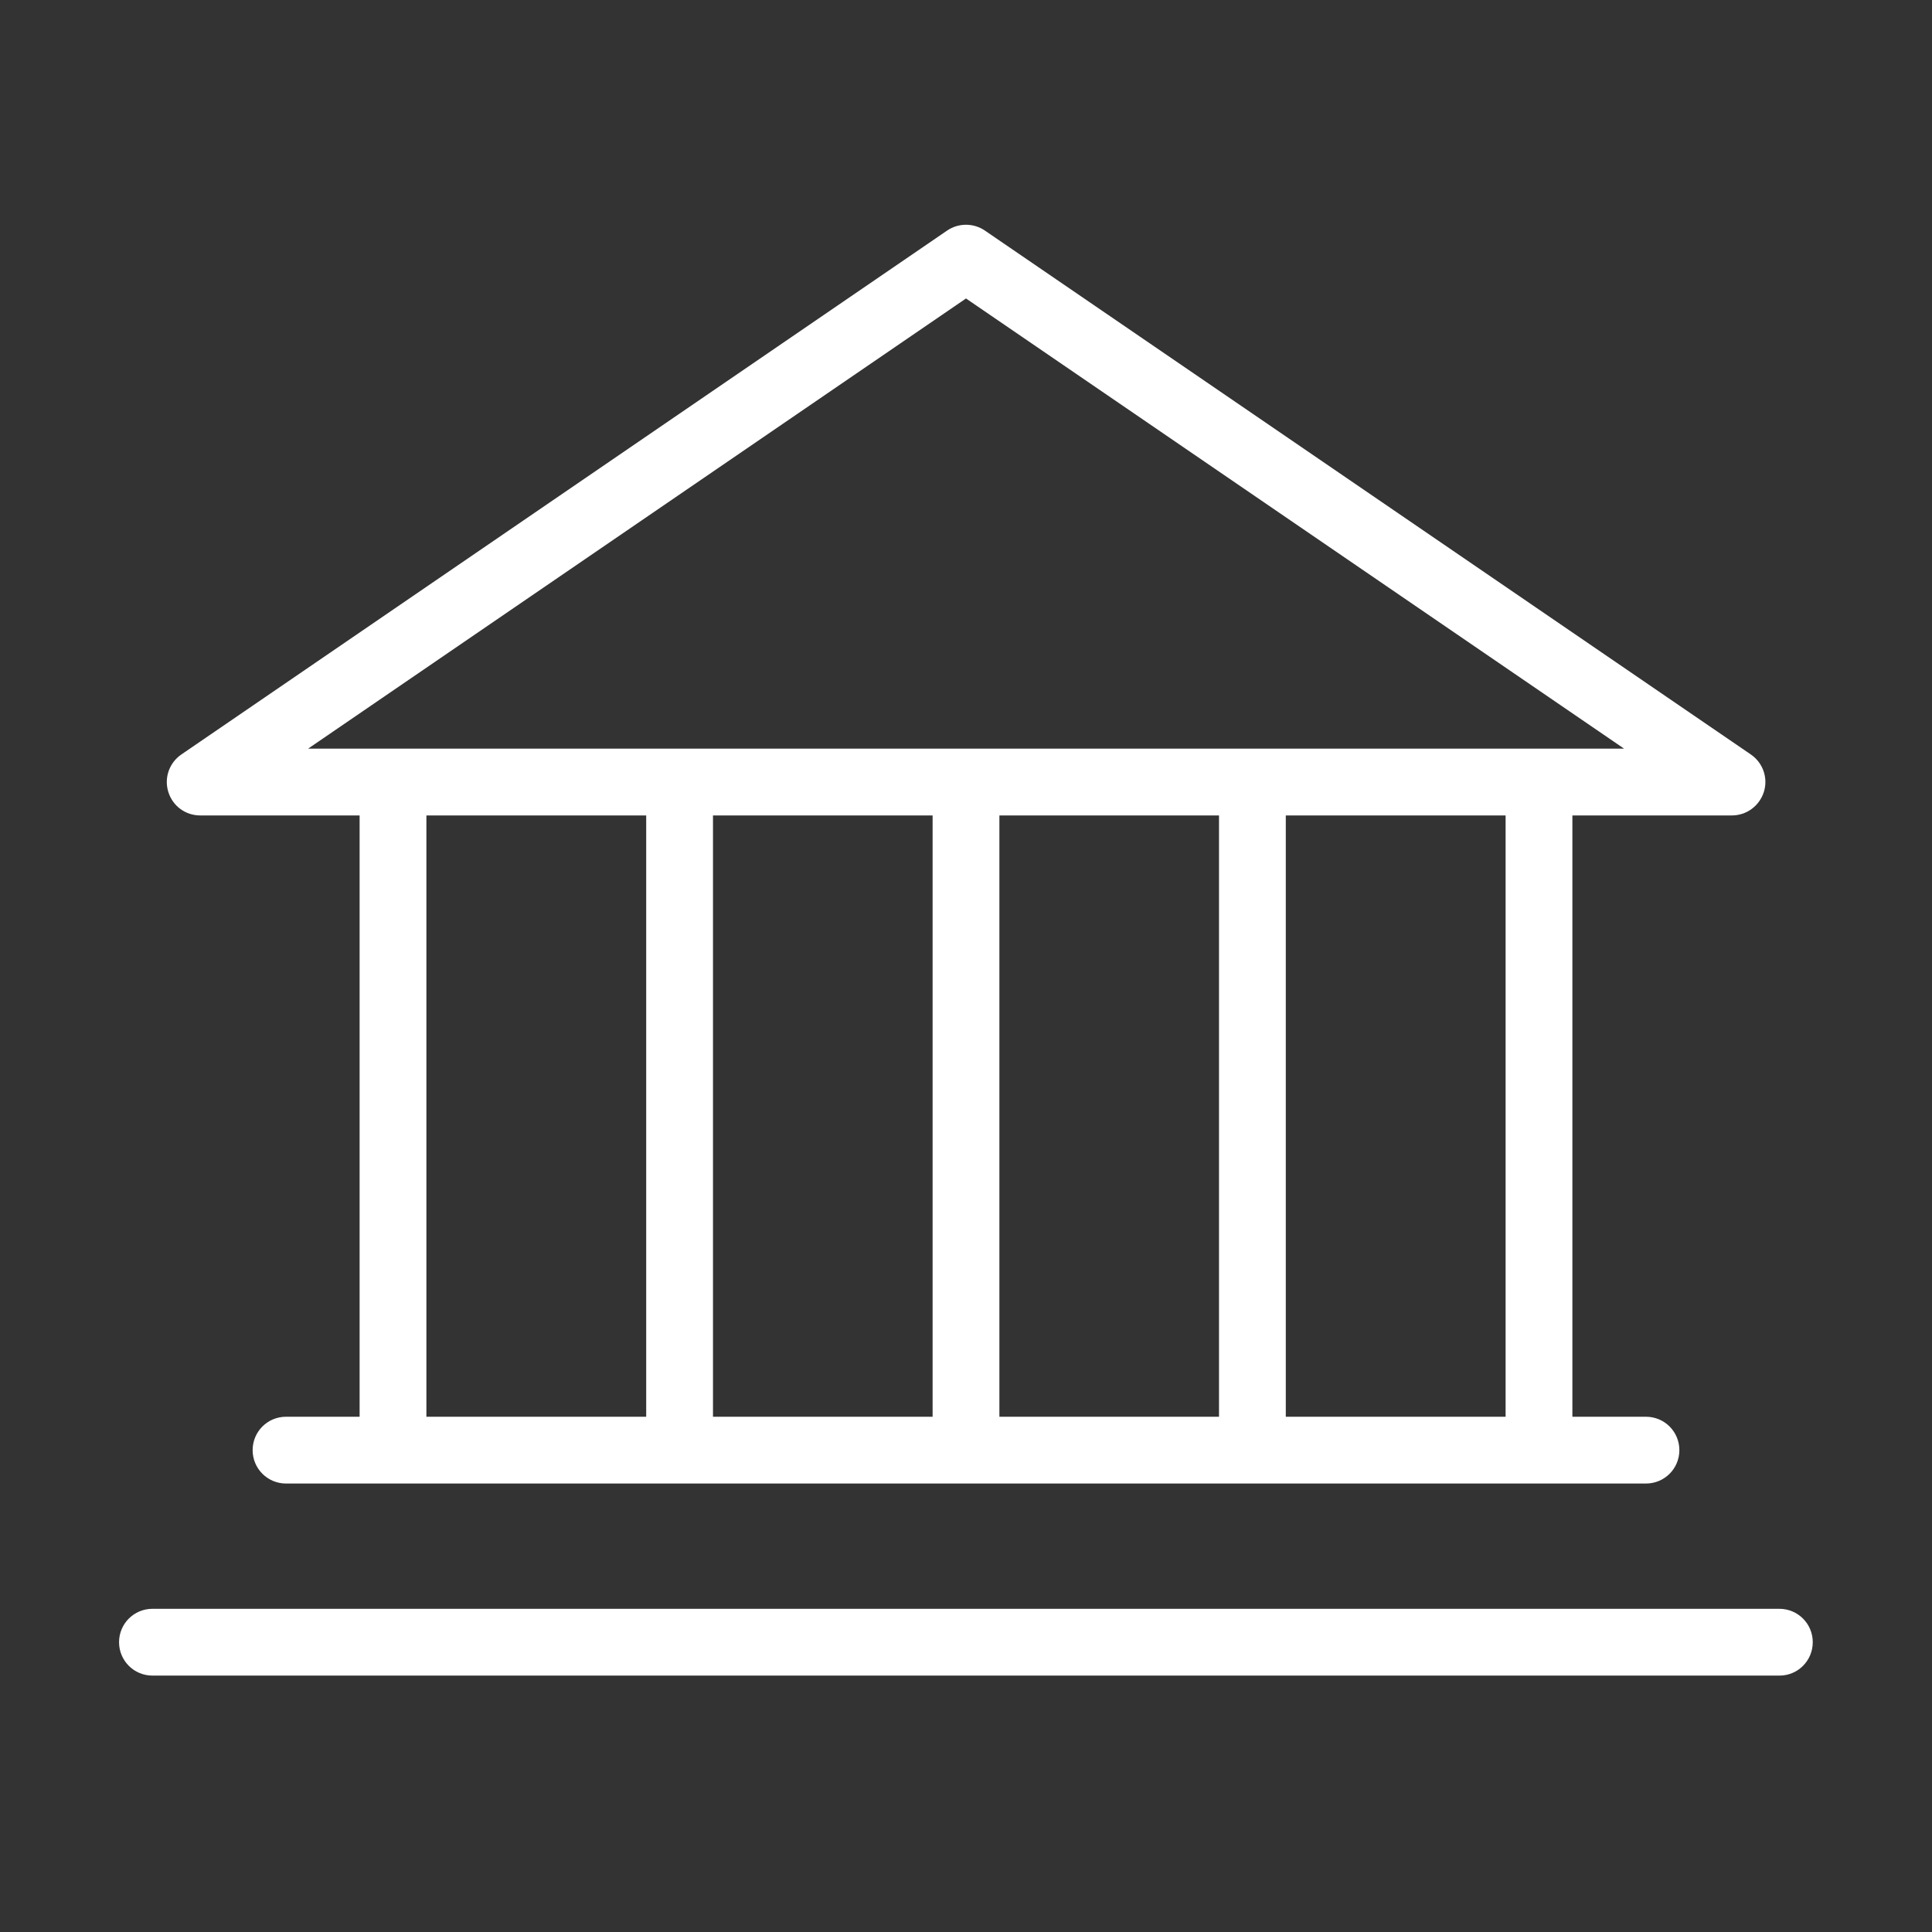
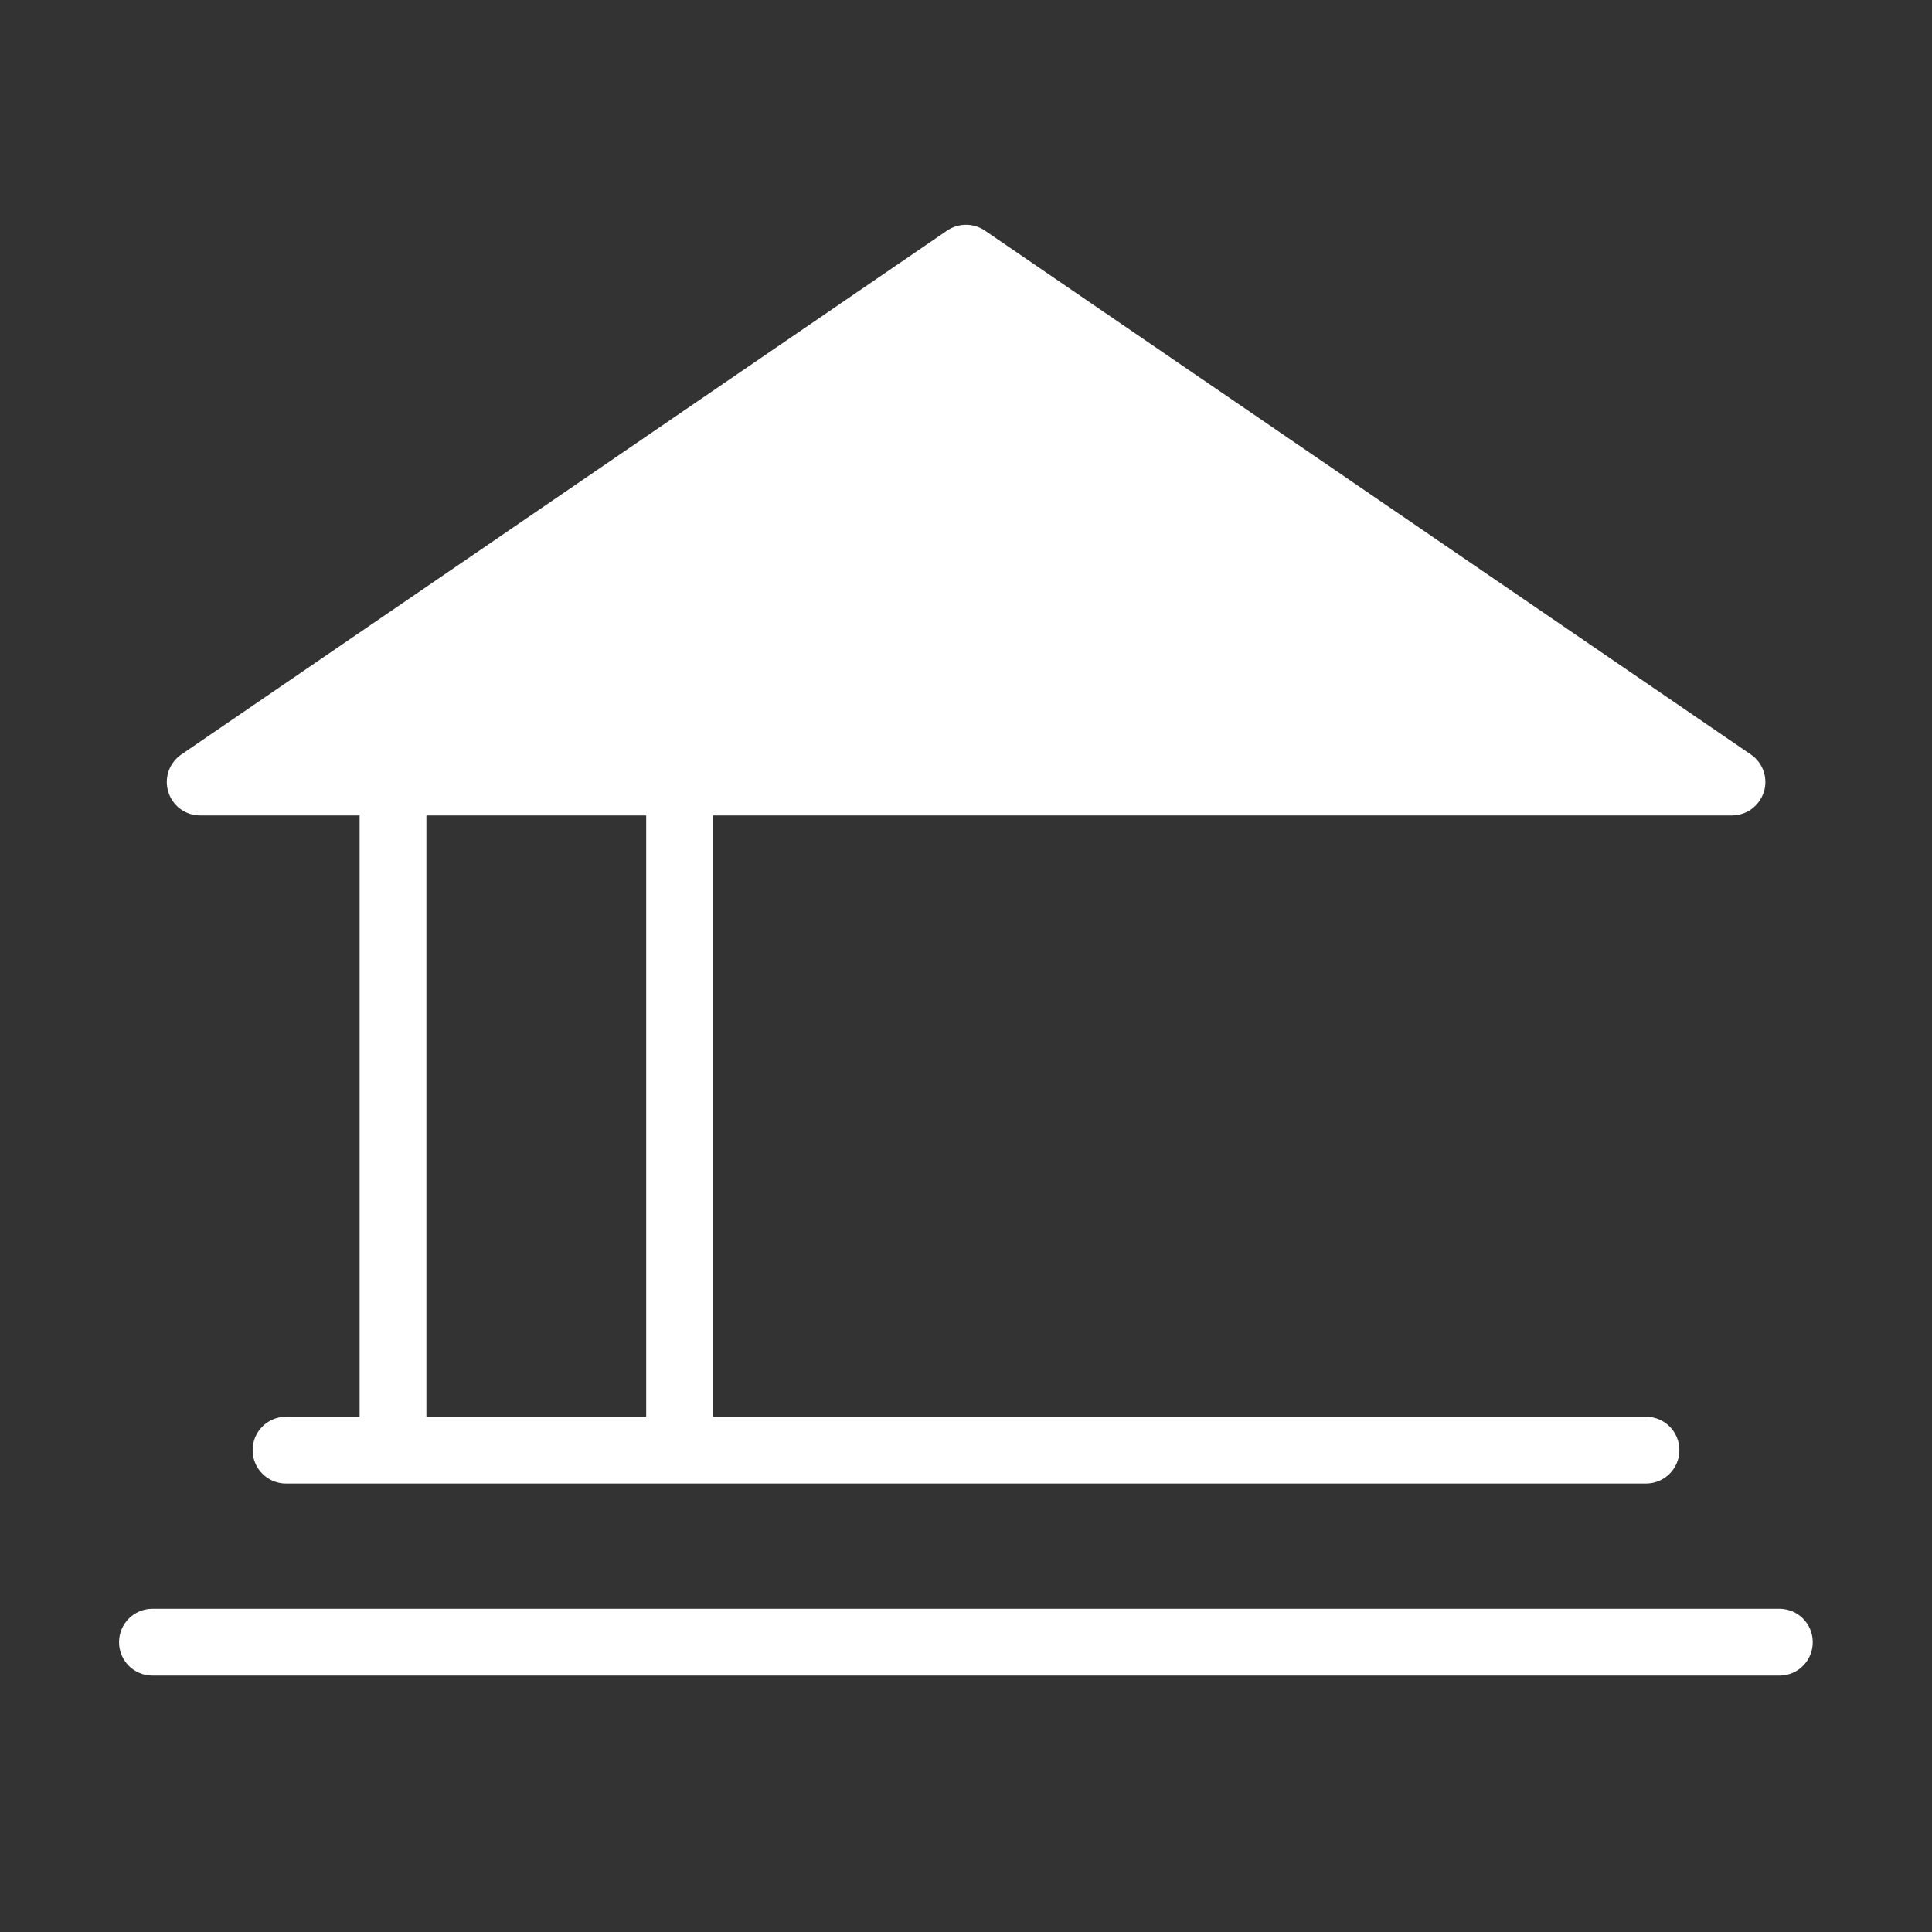
<svg xmlns="http://www.w3.org/2000/svg" version="1.1" id="Ebene_6" x="0px" y="0px" viewBox="0 0 1024 1024" style="enable-background:new 0 0 1024 1024;" xml:space="preserve">
  <rect x="0" y="0" width="1024" height="1024" fill="#333333" stroke="none" />
  <style type="text/css">
	.st0{fill:#fff;}
</style>
  <g>
    <g>
-       <path class="st0" d="M917.9,432.2H106.1c-7.8,0-14.6-5-16.9-12.5c-2.3-7.4,0.5-15.4,6.9-19.8L502,122.2c6-4.1,14-4.1,20,0    l406,277.7c6.4,4.4,9.2,12.4,6.9,19.8C932.5,427.2,925.7,432.2,917.9,432.2L917.9,432.2z M163.3,396.8h697.5L512,158.2    L163.3,396.8L163.3,396.8z" />
+       <path class="st0" d="M917.9,432.2H106.1c-7.8,0-14.6-5-16.9-12.5c-2.3-7.4,0.5-15.4,6.9-19.8L502,122.2c6-4.1,14-4.1,20,0    l406,277.7c6.4,4.4,9.2,12.4,6.9,19.8C932.5,427.2,925.7,432.2,917.9,432.2L917.9,432.2z M163.3,396.8h697.5L163.3,396.8L163.3,396.8z" />
    </g>
    <g>
      <g>
        <path class="st0" d="M208.3,781.9c-9.8,0-17.7-7.9-17.7-17.7V428.1c0-9.8,7.9-17.7,17.7-17.7c9.8,0,17.7,7.9,17.7,17.7v336.1     C226,774,218,781.9,208.3,781.9L208.3,781.9z" />
      </g>
      <g>
-         <path class="st0" d="M815.7,781.9c-9.8,0-17.7-7.9-17.7-17.7V428.1c0-9.8,7.9-17.7,17.7-17.7c9.8,0,17.7,7.9,17.7,17.7v336.1     C833.4,774,825.4,781.9,815.7,781.9L815.7,781.9z" />
-       </g>
+         </g>
      <g>
        <path class="st0" d="M360.2,781.9c-9.8,0-17.7-7.9-17.7-17.7V428.1c0-9.8,7.9-17.7,17.7-17.7c9.8,0,17.7,7.9,17.7,17.7v336.1     C377.8,774,369.9,781.9,360.2,781.9L360.2,781.9z" />
      </g>
      <g>
-         <path class="st0" d="M512,781.9c-9.8,0-17.7-7.9-17.7-17.7V428.1c0-9.8,7.9-17.7,17.7-17.7c9.8,0,17.7,7.9,17.7,17.7v336.1     C529.7,774,521.7,781.9,512,781.9L512,781.9z" />
-       </g>
+         </g>
      <g>
-         <path class="st0" d="M663.8,781.9c-9.8,0-17.7-7.9-17.7-17.7V428.1c0-9.8,7.9-17.7,17.7-17.7c9.8,0,17.7,7.9,17.7,17.7v336.1     C681.5,774,673.6,781.9,663.8,781.9L663.8,781.9z" />
-       </g>
+         </g>
    </g>
    <g>
      <path class="st0" d="M872.4,786.3H151.6c-9.8,0-17.7-7.9-17.7-17.7c0-9.8,7.9-17.7,17.7-17.7h720.8c9.8,0,17.7,7.9,17.7,17.7    C890.1,778.4,882.2,786.3,872.4,786.3L872.4,786.3z" />
    </g>
    <g>
      <path class="st0" d="M943.2,888.1H80.8c-9.8,0-17.7-7.9-17.7-17.7s7.9-17.7,17.7-17.7h862.3c9.8,0,17.7,7.9,17.7,17.7    S952.9,888.1,943.2,888.1L943.2,888.1z" />
    </g>
  </g>
</svg>